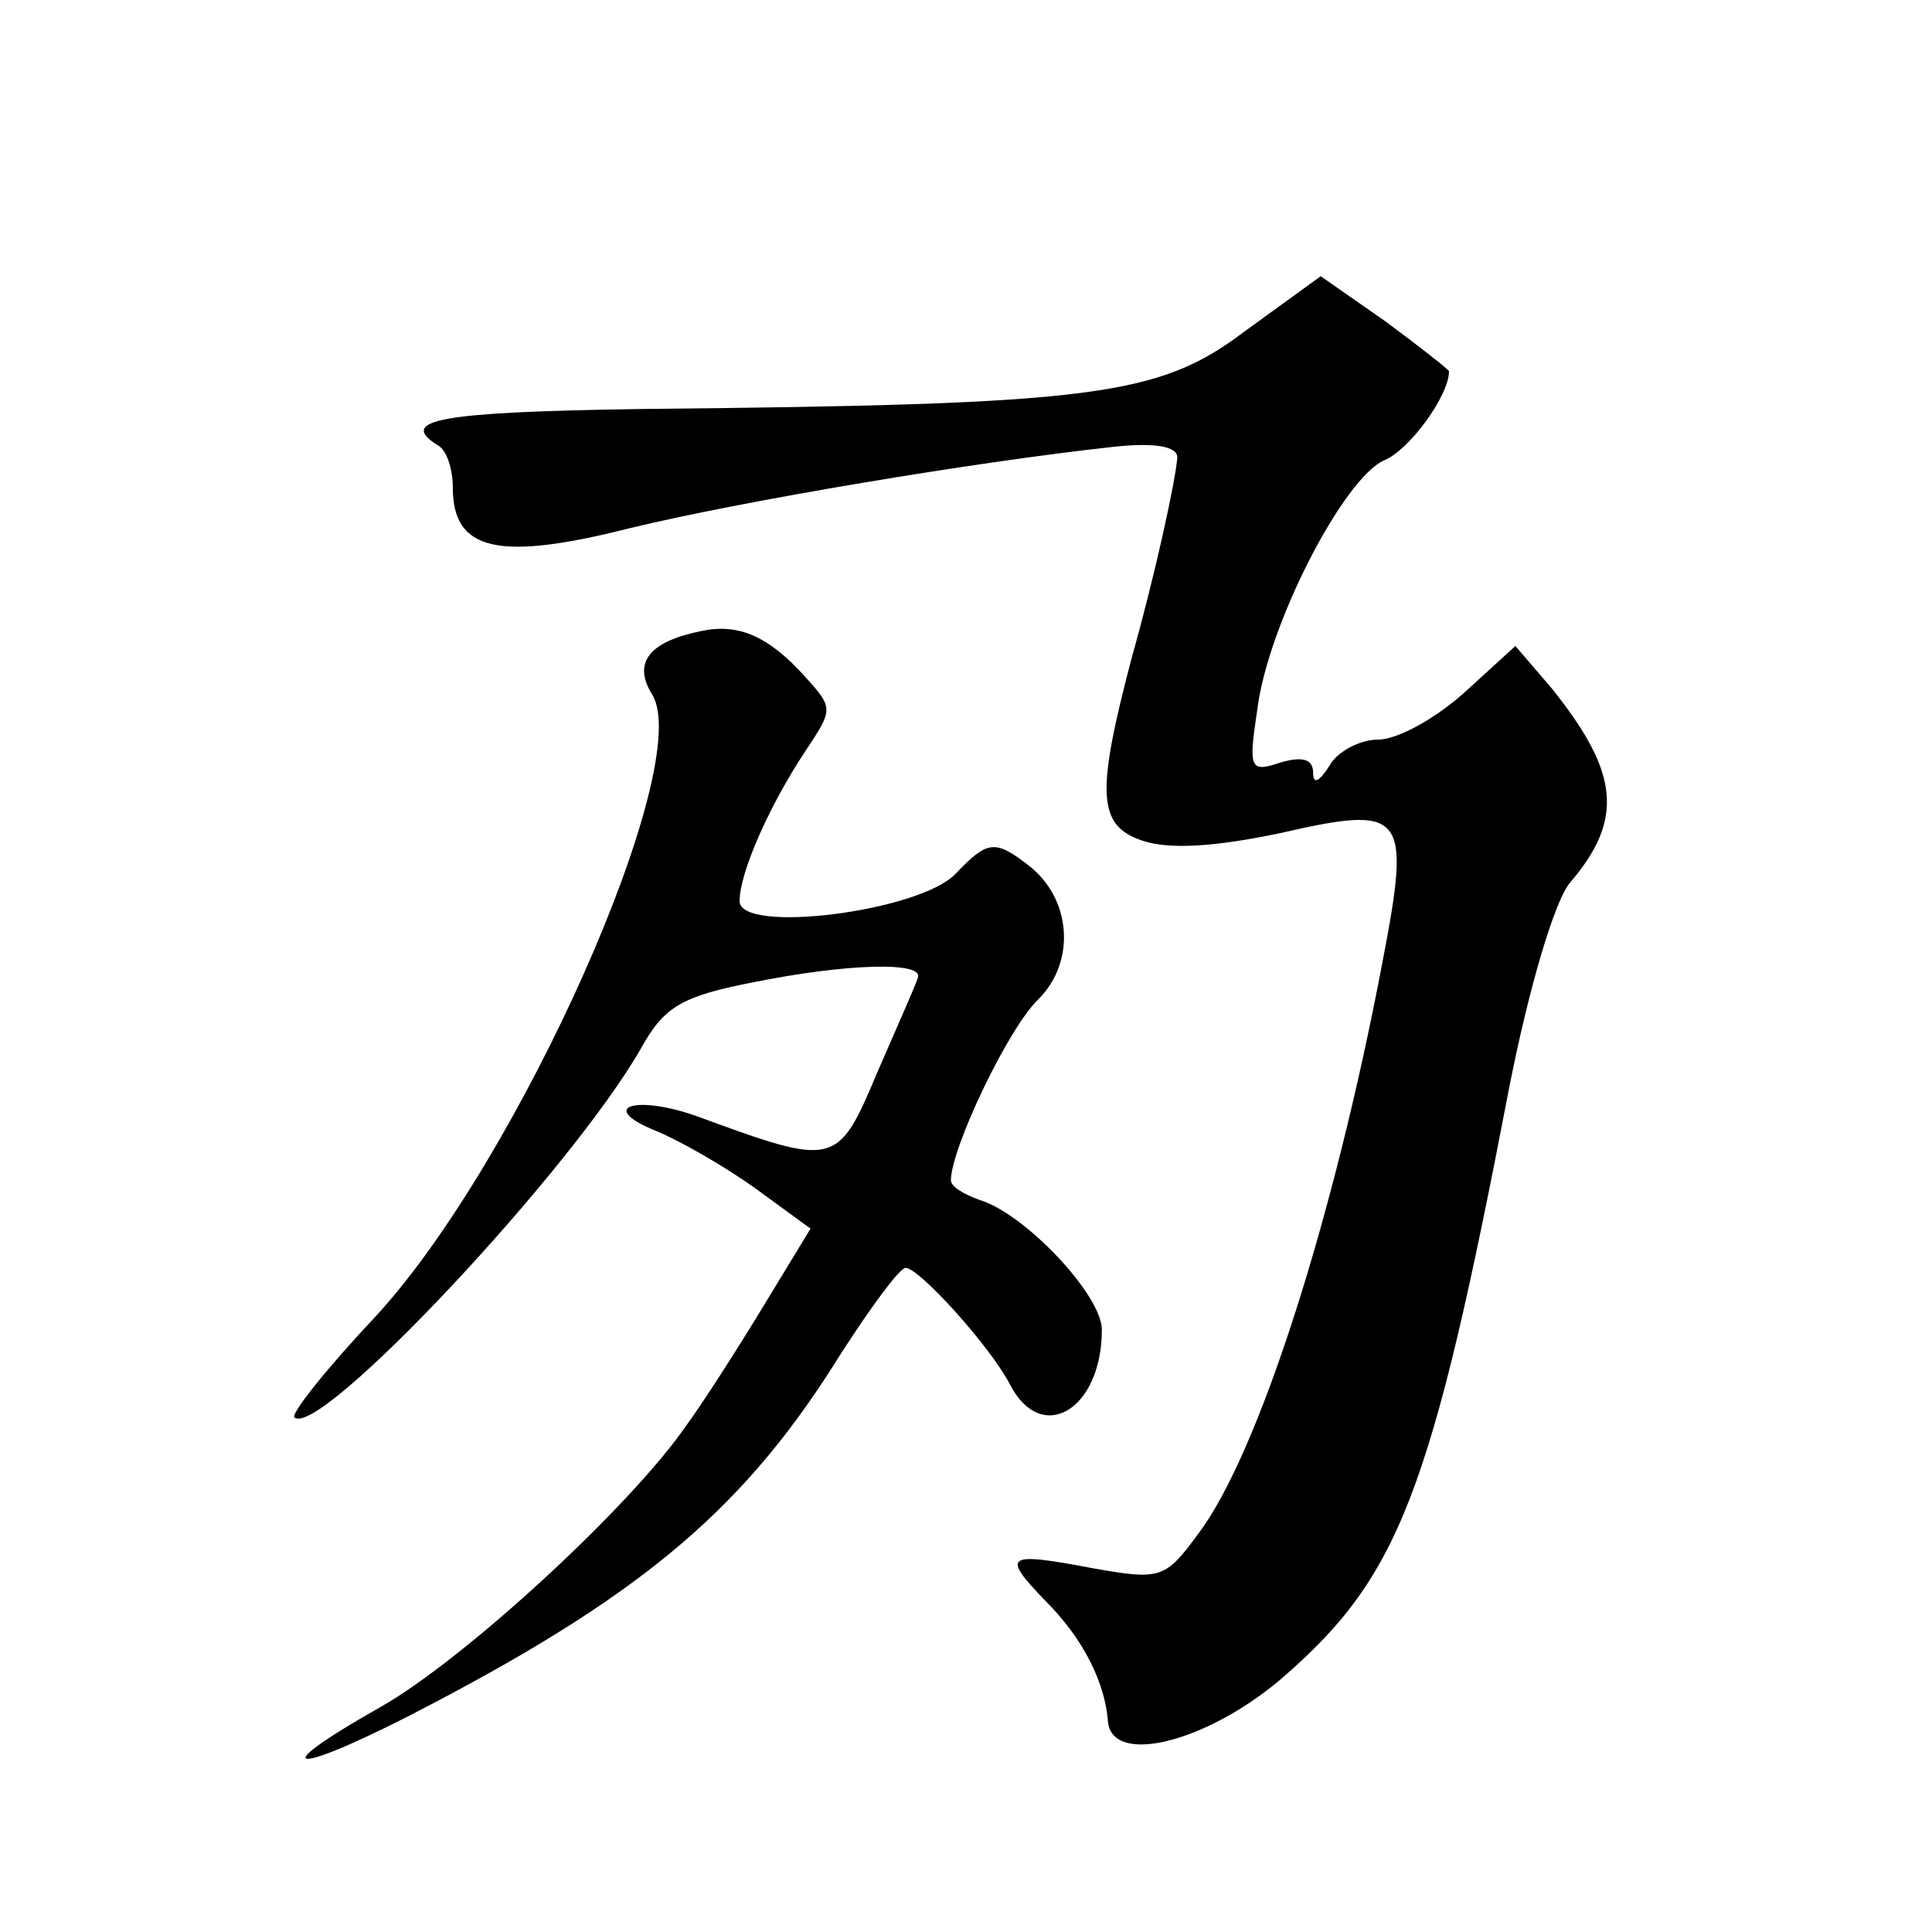
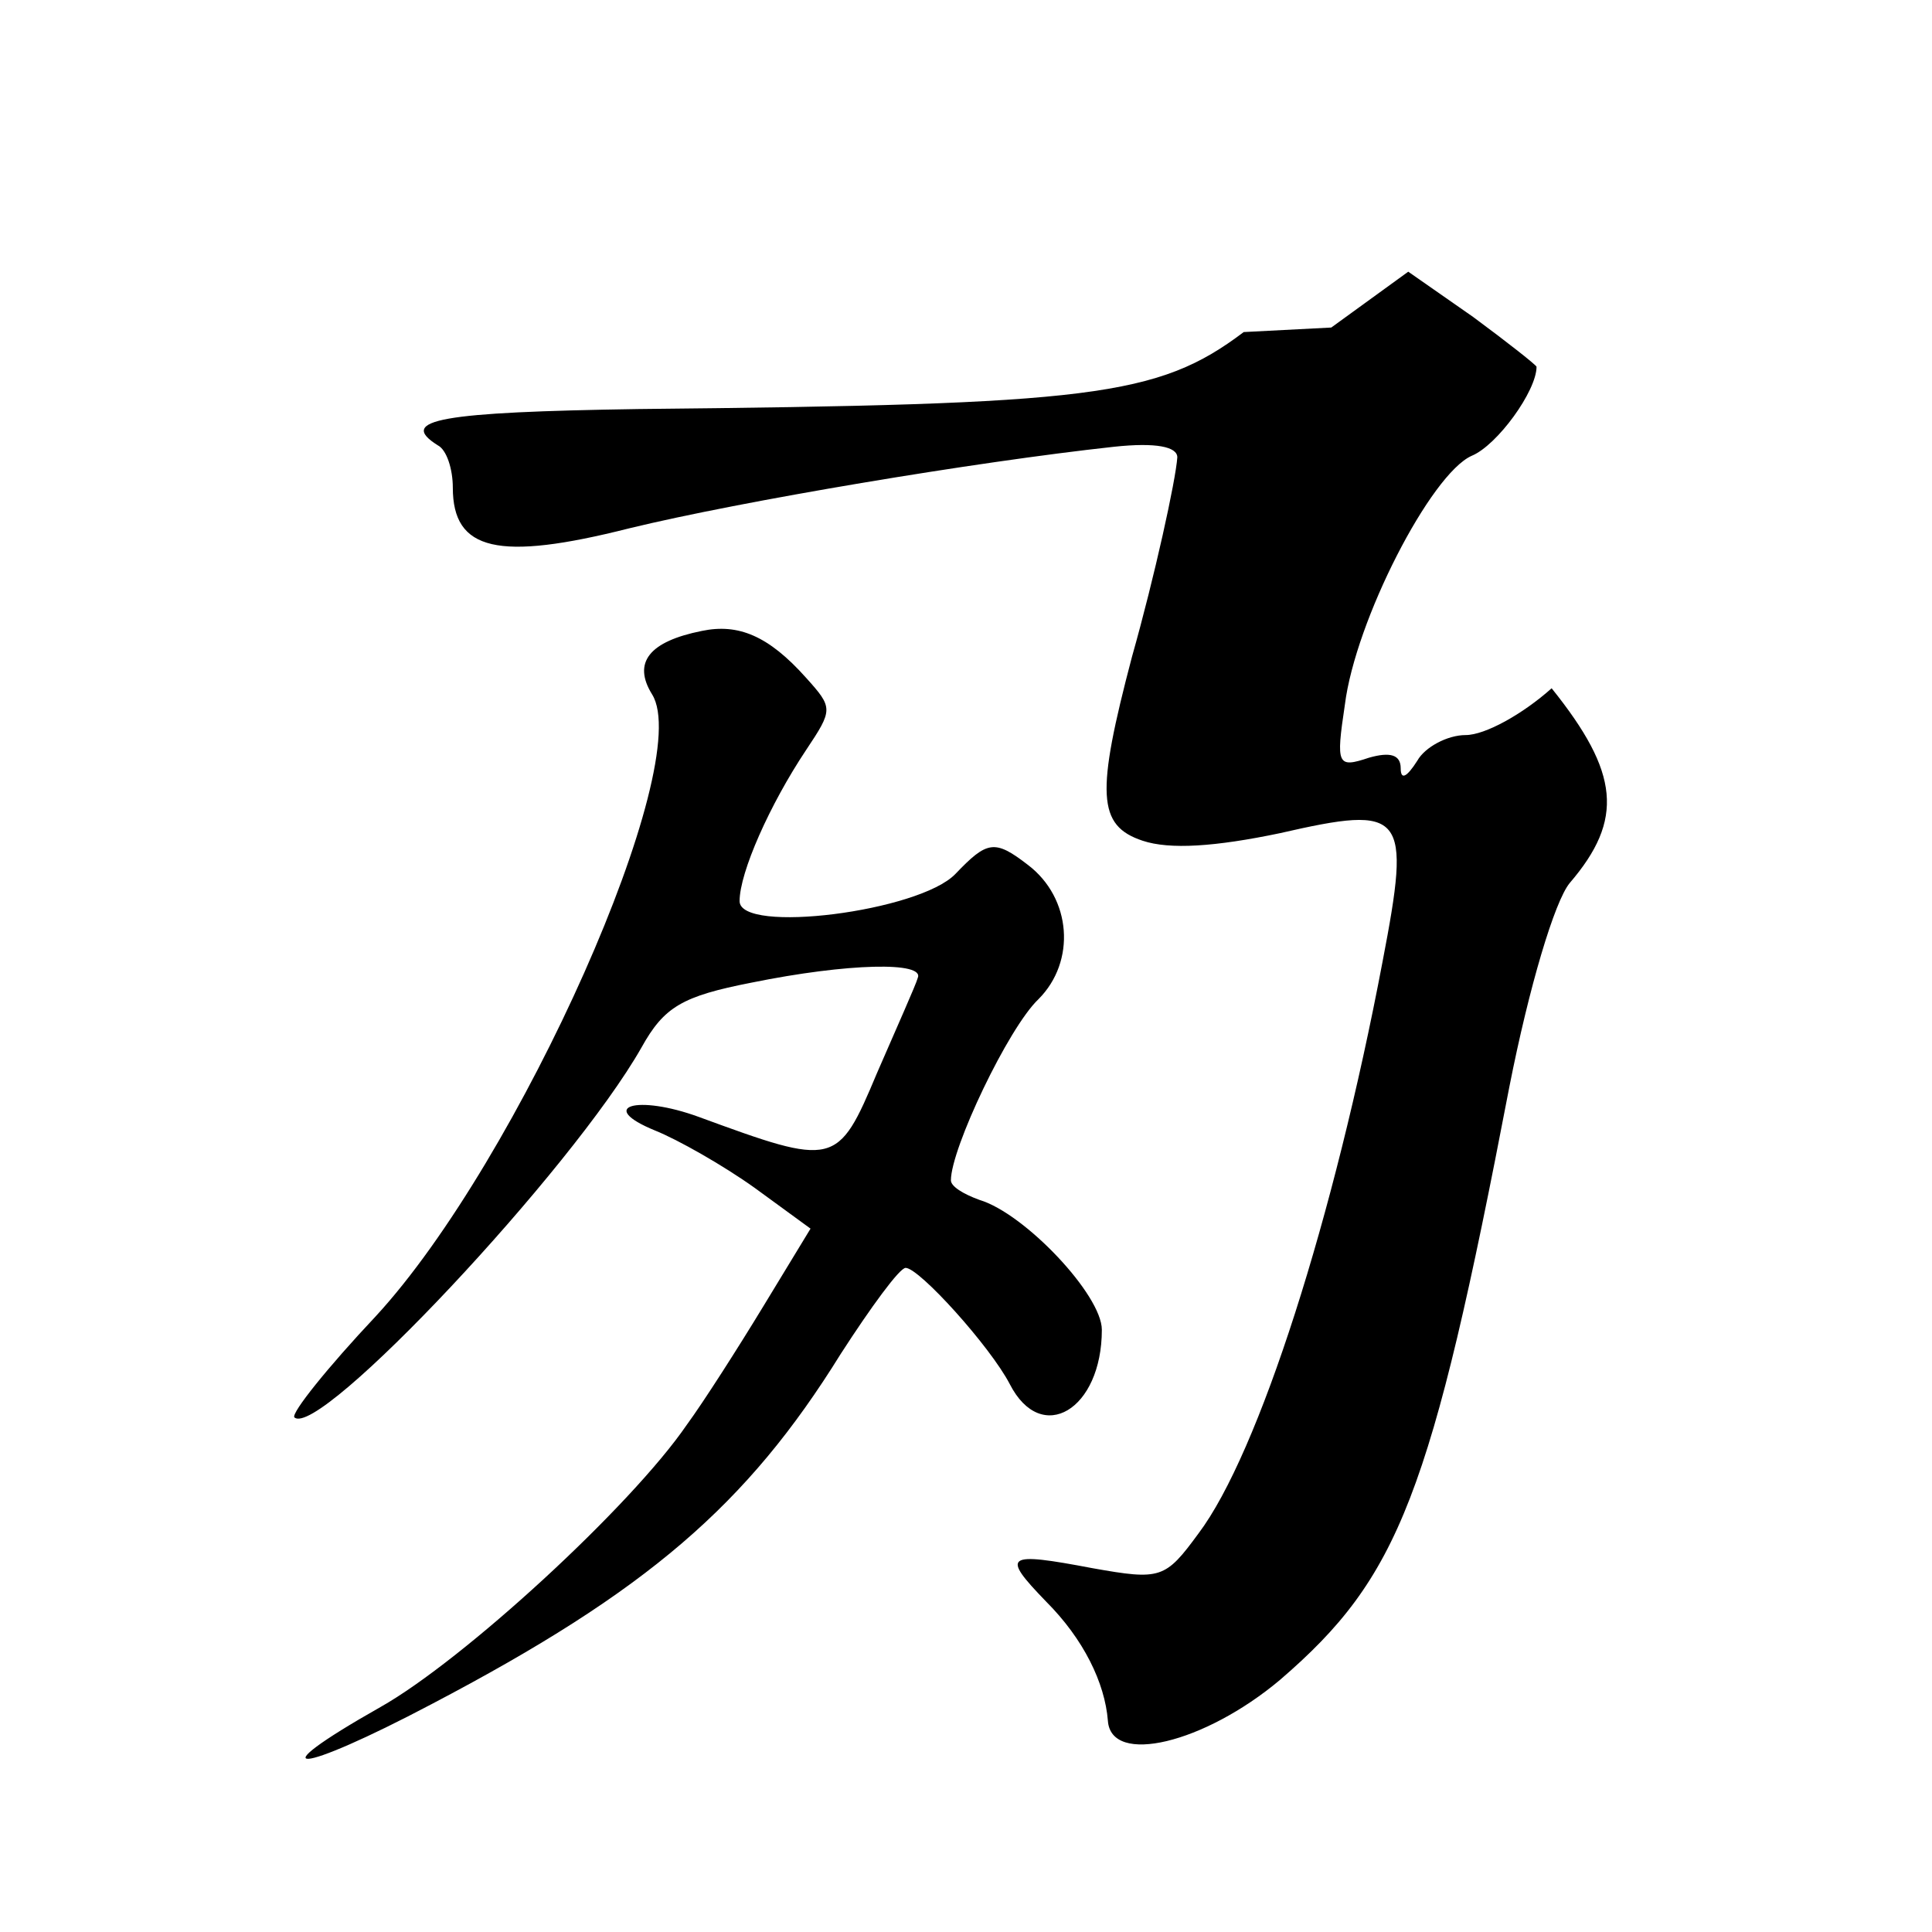
<svg xmlns="http://www.w3.org/2000/svg" version="1.0" width="128pt" height="128pt" viewBox="0 0 128 128" preserveAspectRatio="xMidYMid meet">
  <g transform="translate(0,128) scale(0.1,-0.1)" fill="#0" stroke="none">
-     <path d="M824 1060 c-57 -43 -101 -48 -401 -51 -131 -2 -160 -7 -133 -24 6 -3 10 -16 10 -28 0 -42 30 -49 117 -27 74 18 229 44 321 54 28 3 42 0 42 -7 -1 -15 -15 -79 -30 -132 -24 -91 -23 -112 7 -122 18 -6 48 -4 91 5 83 19 87 14 68 -85 -32 -169 -82 -326 -122 -379 -22 -30 -25 -31 -70 -23 -58 11 -61 9 -31 -22 25 -25 39 -54 41 -79 2 -30 64 -15 114 27 79 68 100 122 152 393 13 66 30 123 40 135 36 42 33 73 -12 129 l-24 28 -34 -31 c-19 -17 -44 -31 -57 -31 -12 0 -27 -8 -32 -17 -7 -11 -11 -13 -11 -5 0 9 -7 11 -21 7 -21 -7 -22 -5 -16 35 7 56 57 153 84 165 17 7 43 43 43 59 0 1 -19 16 -42 33 l-43 30 -51 -37z M465 862 c-35 -7 -46 -21 -33 -42 29 -46 -88 -309 -183 -412 -32 -34 -56 -64 -54 -67 16 -15 184 164 230 245 15 27 27 34 73 43 64 13 115 14 110 3 -1 -4 -14 -33 -27 -63 -26 -62 -28 -62 -118 -29 -41 15 -68 7 -29 -9 15 -6 45 -23 66 -38 l37 -27 -31 -51 c-17 -28 -40 -64 -51 -79 -37 -54 -148 -156 -203 -187 -83 -47 -55 -45 34 2 143 75 209 132 271 232 20 31 39 57 43 57 9 0 56 -52 69 -77 21 -41 61 -17 61 36 0 23 -51 77 -81 86 -11 4 -19 9 -19 13 0 21 38 101 58 120 25 25 22 67 -7 89 -22 17 -27 16 -48 -6 -24 -25 -143 -40 -143 -18 0 19 20 64 44 100 18 27 18 28 0 48 -25 28 -45 36 -69 31z" />
+     <path d="M824 1060 c-57 -43 -101 -48 -401 -51 -131 -2 -160 -7 -133 -24 6 -3 10 -16 10 -28 0 -42 30 -49 117 -27 74 18 229 44 321 54 28 3 42 0 42 -7 -1 -15 -15 -79 -30 -132 -24 -91 -23 -112 7 -122 18 -6 48 -4 91 5 83 19 87 14 68 -85 -32 -169 -82 -326 -122 -379 -22 -30 -25 -31 -70 -23 -58 11 -61 9 -31 -22 25 -25 39 -54 41 -79 2 -30 64 -15 114 27 79 68 100 122 152 393 13 66 30 123 40 135 36 42 33 73 -12 129 c-19 -17 -44 -31 -57 -31 -12 0 -27 -8 -32 -17 -7 -11 -11 -13 -11 -5 0 9 -7 11 -21 7 -21 -7 -22 -5 -16 35 7 56 57 153 84 165 17 7 43 43 43 59 0 1 -19 16 -42 33 l-43 30 -51 -37z M465 862 c-35 -7 -46 -21 -33 -42 29 -46 -88 -309 -183 -412 -32 -34 -56 -64 -54 -67 16 -15 184 164 230 245 15 27 27 34 73 43 64 13 115 14 110 3 -1 -4 -14 -33 -27 -63 -26 -62 -28 -62 -118 -29 -41 15 -68 7 -29 -9 15 -6 45 -23 66 -38 l37 -27 -31 -51 c-17 -28 -40 -64 -51 -79 -37 -54 -148 -156 -203 -187 -83 -47 -55 -45 34 2 143 75 209 132 271 232 20 31 39 57 43 57 9 0 56 -52 69 -77 21 -41 61 -17 61 36 0 23 -51 77 -81 86 -11 4 -19 9 -19 13 0 21 38 101 58 120 25 25 22 67 -7 89 -22 17 -27 16 -48 -6 -24 -25 -143 -40 -143 -18 0 19 20 64 44 100 18 27 18 28 0 48 -25 28 -45 36 -69 31z" />
  </g>
</svg>